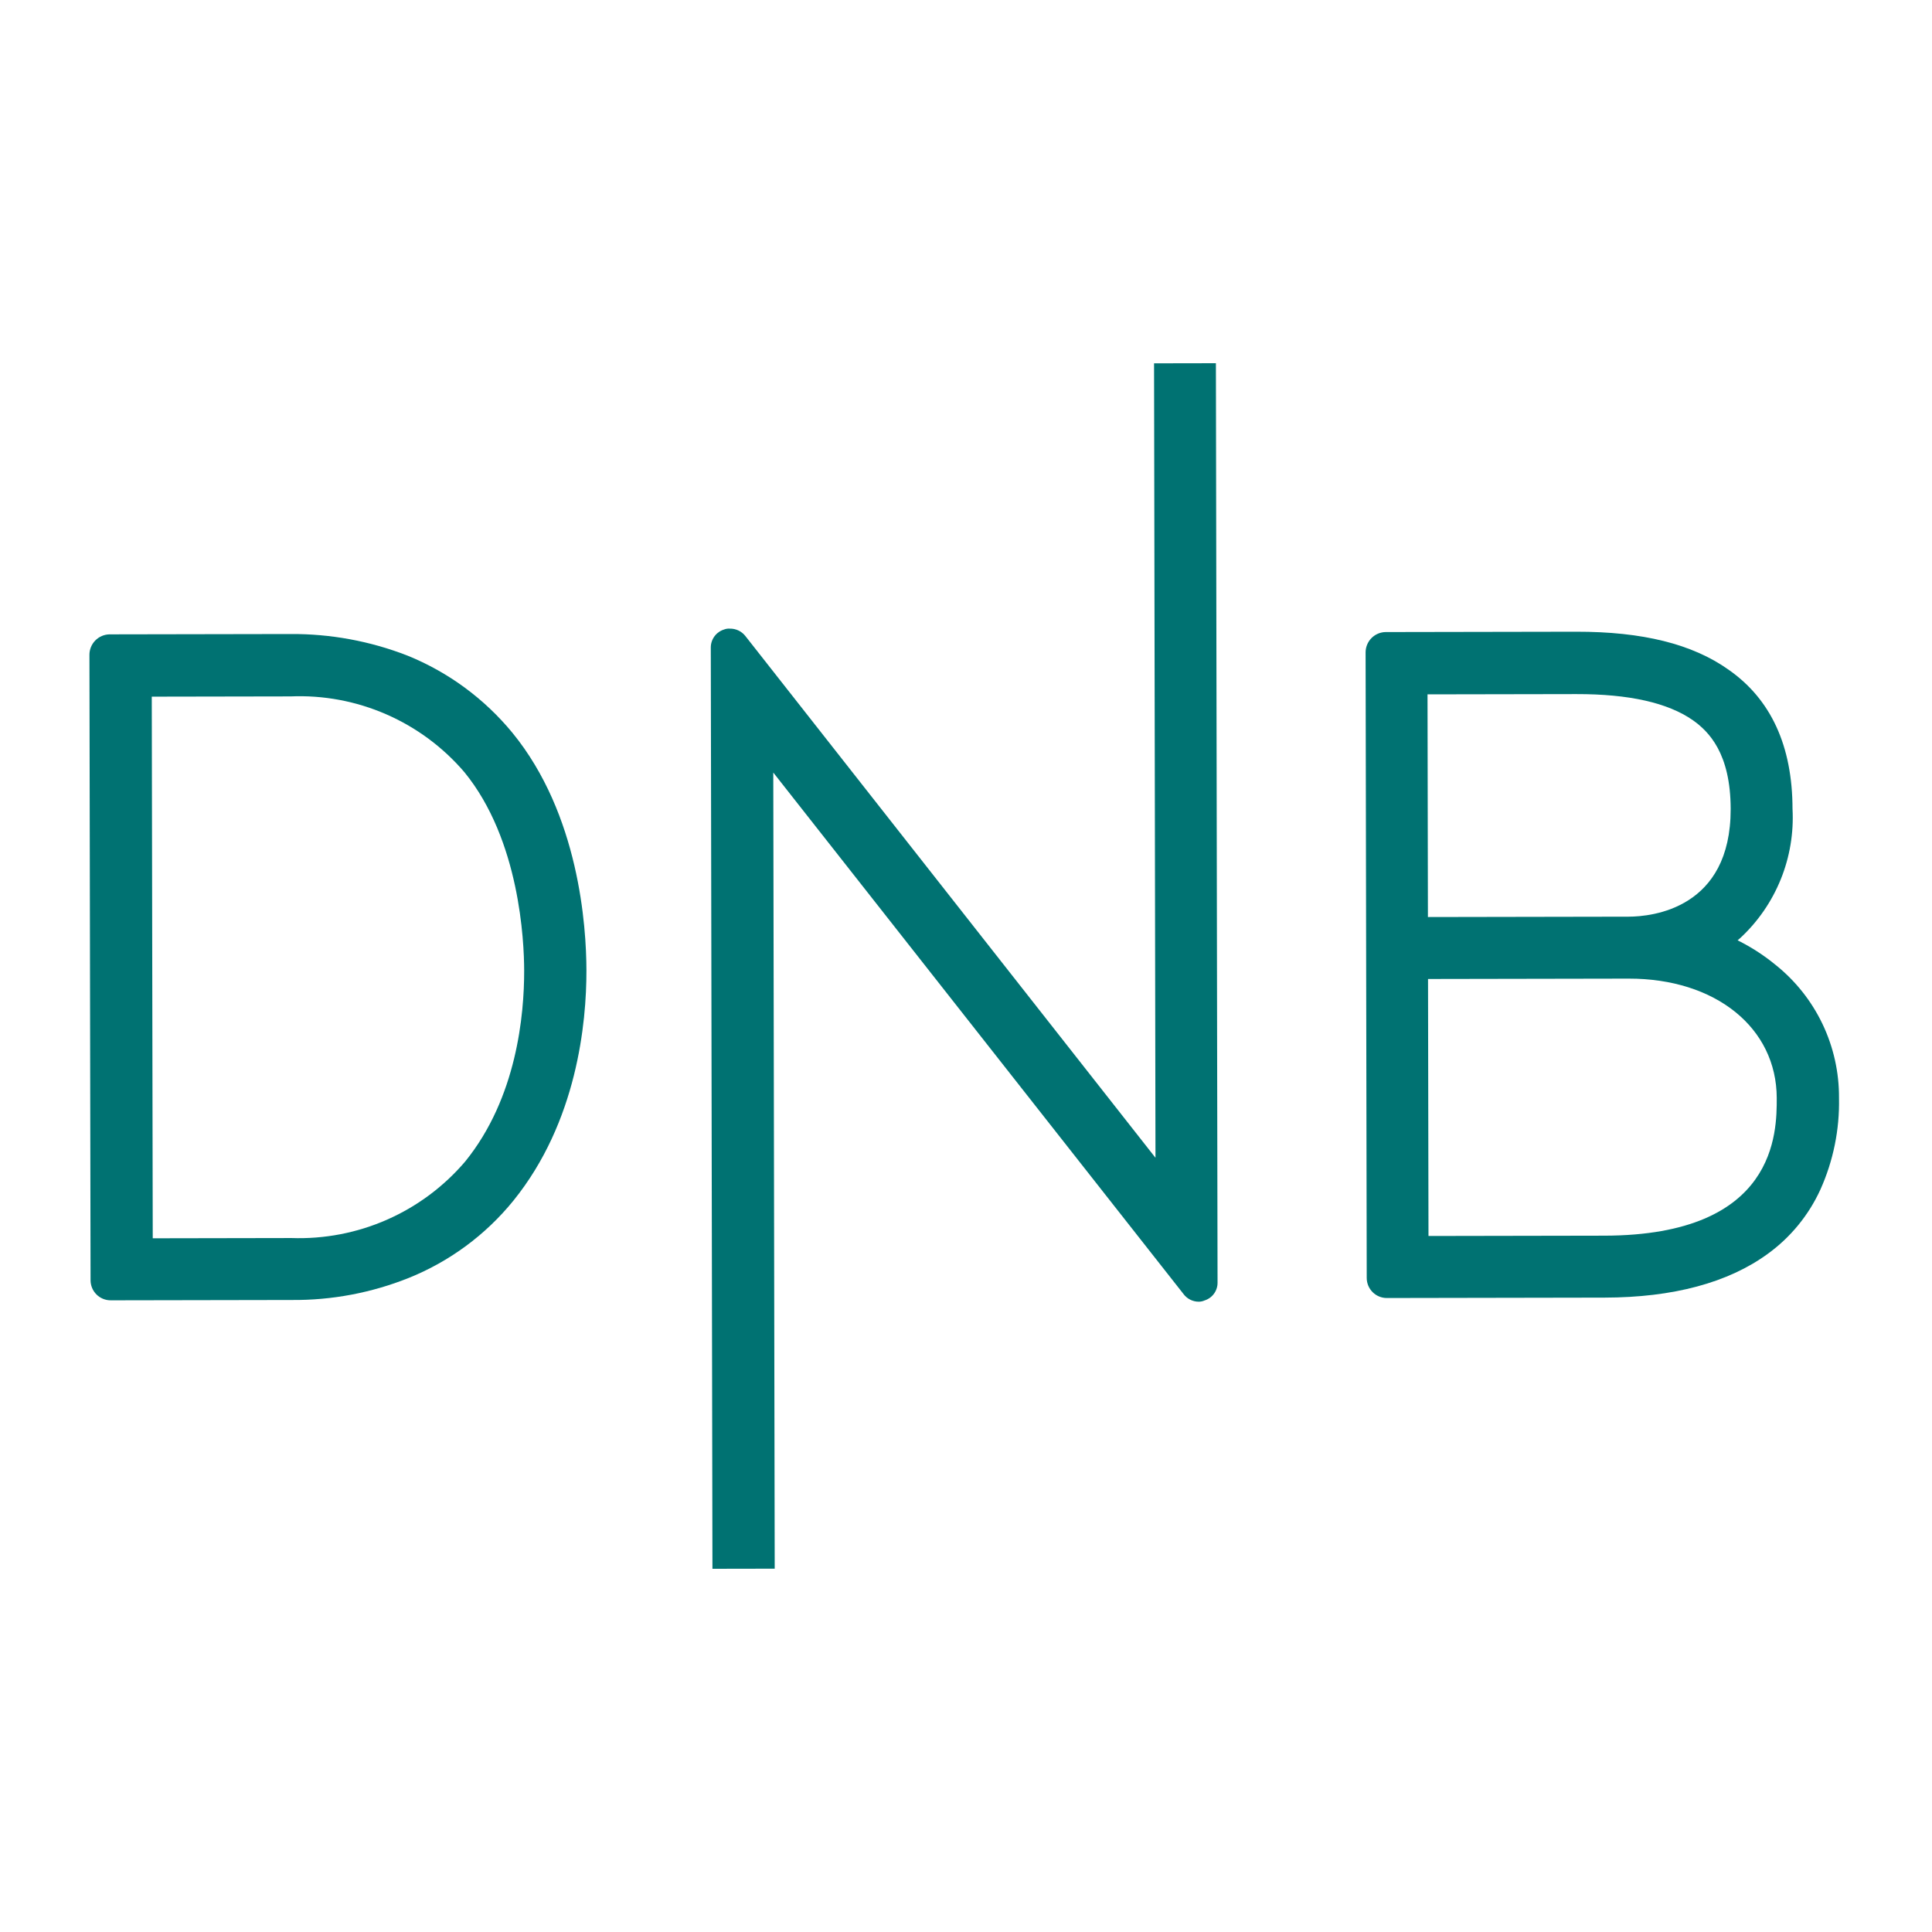
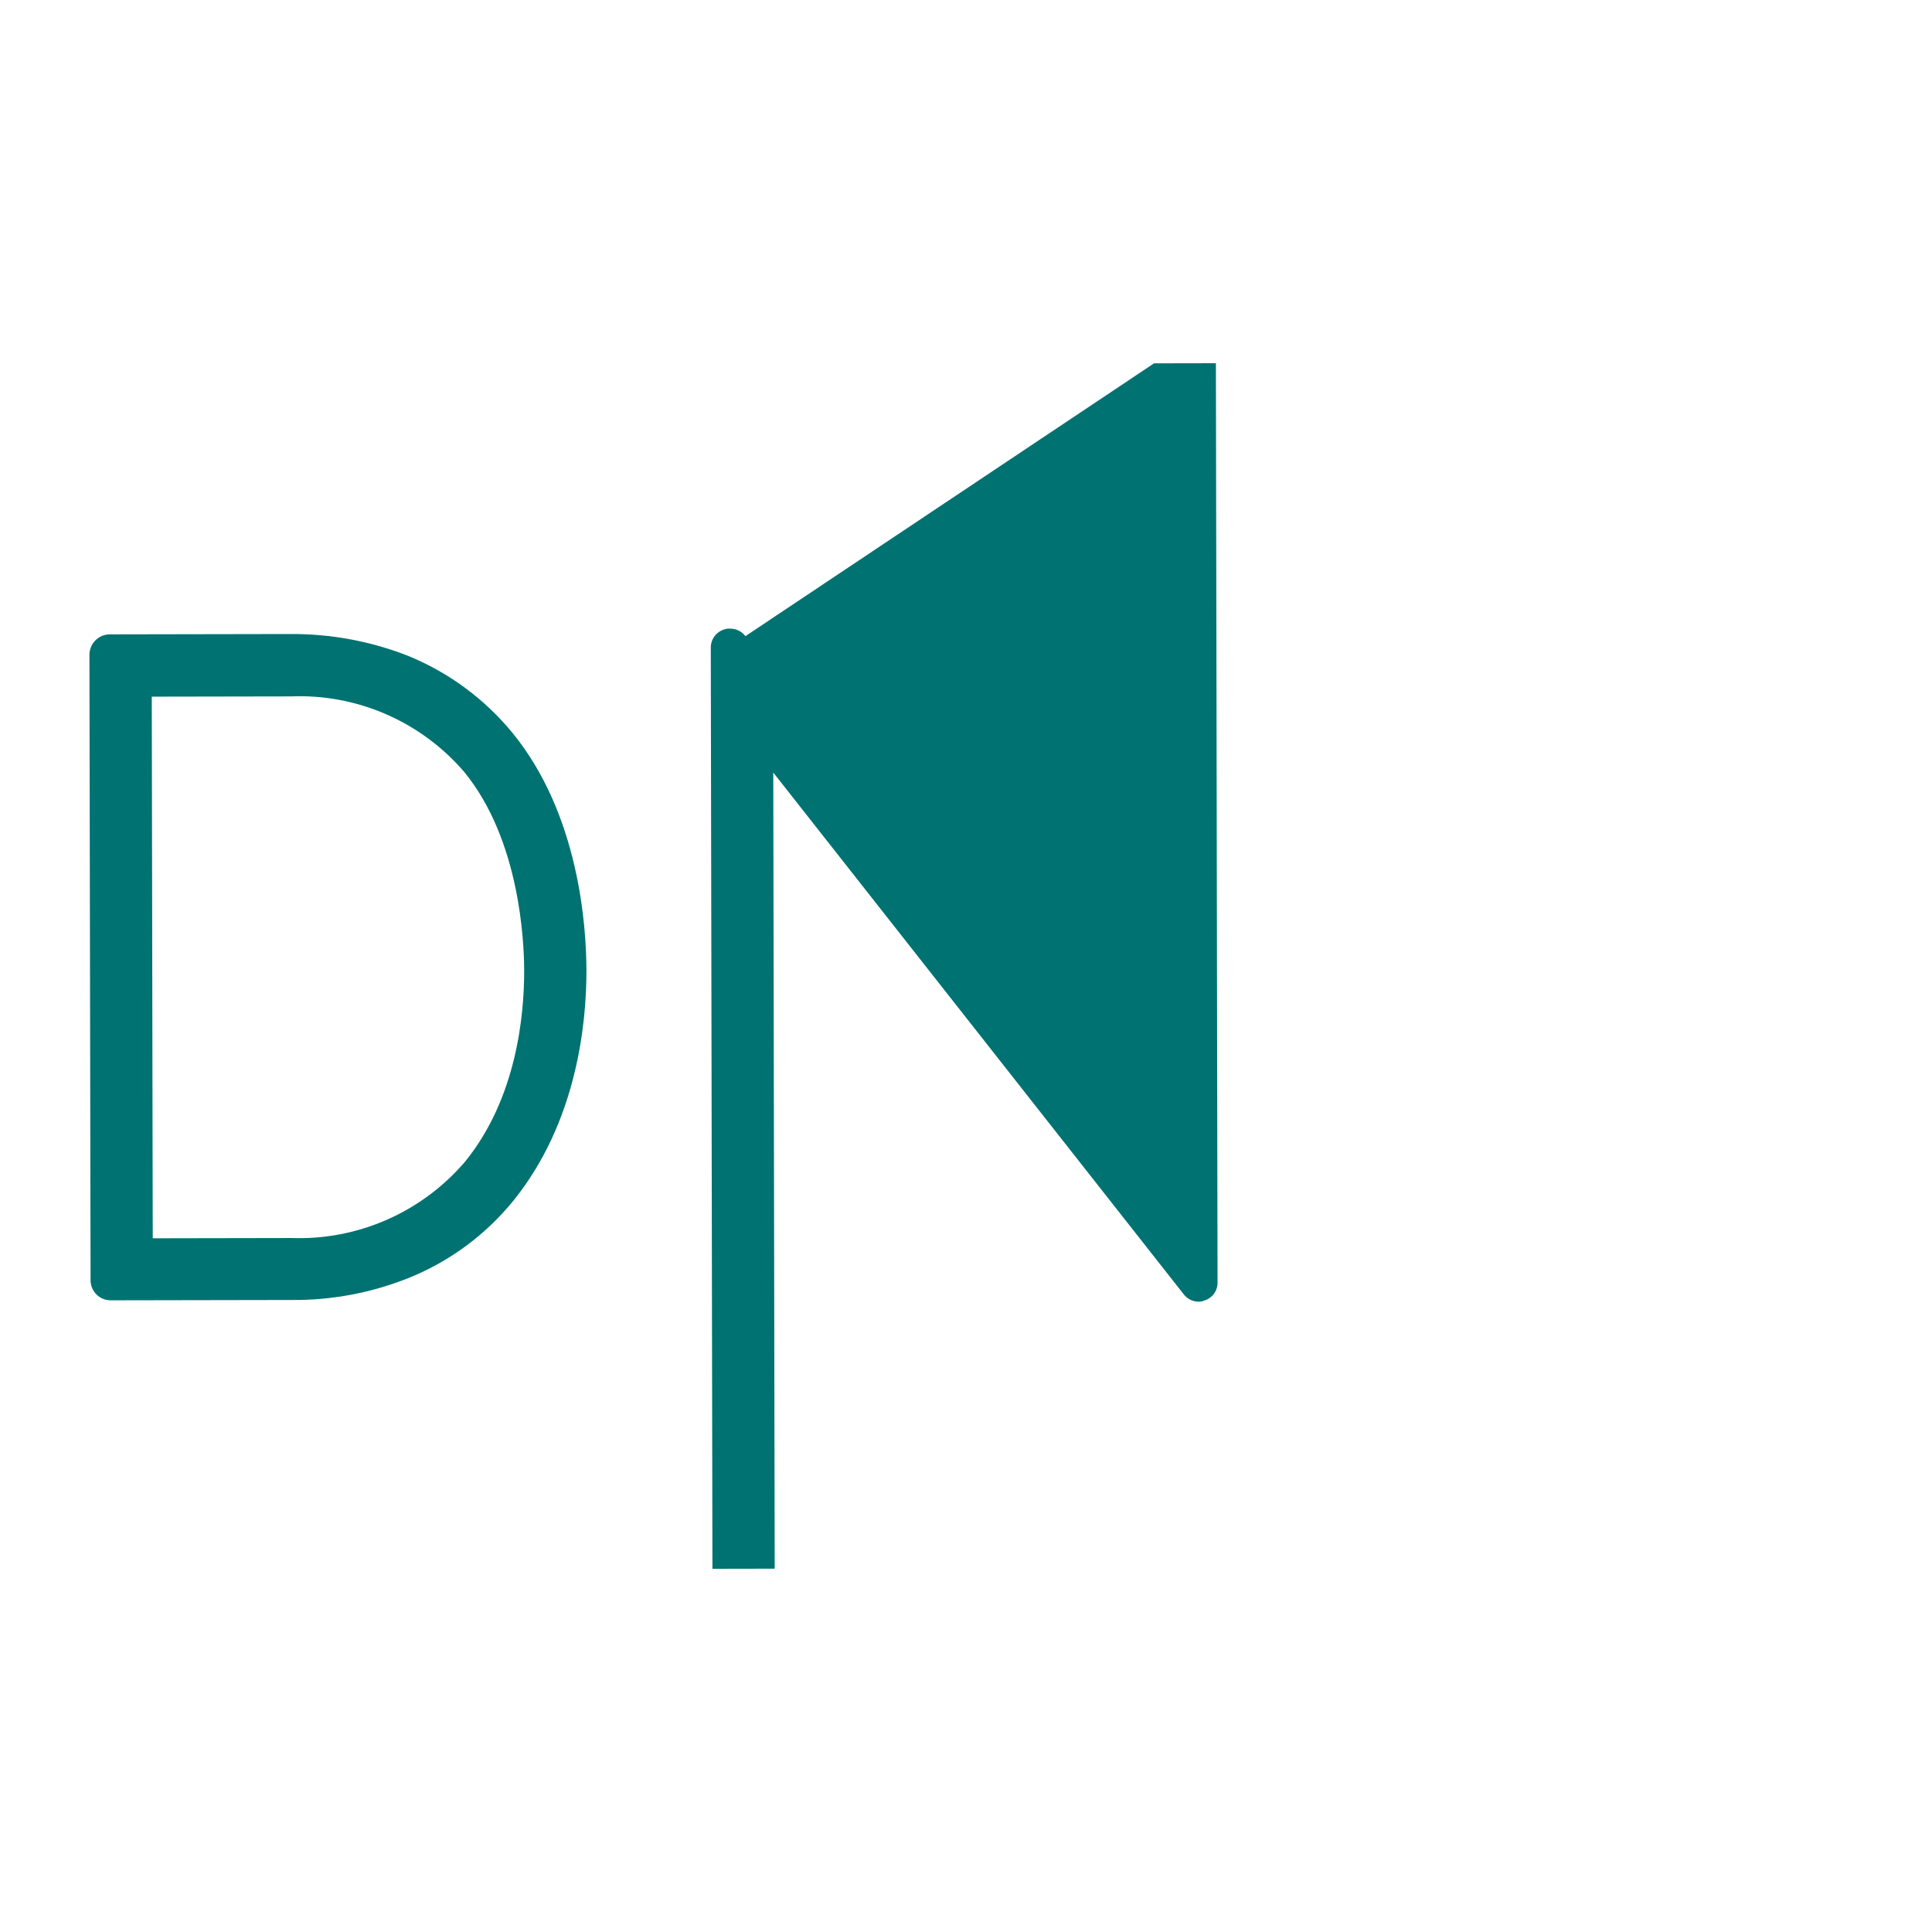
<svg xmlns="http://www.w3.org/2000/svg" width="500" height="500" viewBox="0 0 500 500" fill="none">
  <g clip-path="url(#clip0_568_500)">
-     <path d="M459.541 249.728C456.759 247.441 453.747 245.45 450.554 243.788L449.688 243.356L450.444 242.704C454.993 238.467 458.556 233.281 460.882 227.512C463.207 221.743 464.238 215.532 463.902 209.32C463.872 193.071 458.336 180.947 447.291 173.276C437.979 166.681 425.105 163.457 407.909 163.488L358.596 163.576C357.225 163.597 355.917 164.153 354.949 165.126C353.981 166.099 353.431 167.412 353.416 168.785L353.706 330.734C353.709 332.113 354.258 333.434 355.233 334.408C356.208 335.381 357.53 335.926 358.906 335.924L415.249 335.823C432.984 335.791 447.252 331.973 457.512 324.48C463.397 320.214 468.081 314.495 471.108 307.879C474.459 300.427 476.107 292.319 475.933 284.148C475.974 277.543 474.521 271.014 471.682 265.053C468.843 259.091 464.691 253.852 459.541 249.728ZM369.44 179.7L407.94 179.631C421.566 179.606 431.627 181.862 438.123 186.4C442.238 189.317 447.871 194.941 447.897 209.348C447.943 235.129 427.616 237.223 421.452 237.234L369.544 237.327L369.44 179.7ZM415.22 319.791L369.691 319.873L369.573 253.359L421.481 253.266C443.975 253.226 459.786 265.976 459.819 284.177C459.835 292.952 459.883 319.711 415.22 319.791Z" fill="#007272" />
    <path d="M132.623 189.658C125.37 180.828 116.026 173.955 105.443 169.666C95.789 165.906 85.511 164.013 75.153 164.087L28.328 164.171C26.94 164.199 25.618 164.772 24.648 165.767C23.679 166.763 23.139 168.1 23.146 169.491L23.437 331.33C23.439 332.709 23.989 334.03 24.964 335.003C25.939 335.977 27.261 336.522 28.637 336.52L75.463 336.435C85.826 336.527 96.107 334.595 105.732 330.748C116.315 326.499 125.644 319.621 132.84 310.763C149.35 290.37 151.792 264.69 151.767 251.15C151.746 239.672 149.856 210.747 132.623 189.658ZM120.386 300.603C114.862 307.077 107.952 312.22 100.169 315.648C92.385 319.076 83.931 320.701 75.434 320.403L39.53 320.468L39.279 180.294L75.182 180.23C83.681 179.874 92.15 181.456 99.949 184.857C107.749 188.258 114.675 193.388 120.206 199.862C134.512 217.387 135.64 243.599 135.654 251.178C135.674 262.556 133.766 284.113 120.386 300.603Z" fill="#007272" />
-     <path d="M314.674 94L315.101 331.888C315.122 332.923 314.808 333.937 314.205 334.778C313.602 335.618 312.742 336.24 311.756 336.549C311.28 336.761 310.764 336.874 310.243 336.879C309.46 336.88 308.688 336.694 307.992 336.337C307.295 335.979 306.694 335.461 306.238 334.824L200.123 199.935L200.493 405.971L184.379 406L183.952 167.572C183.952 166.527 184.287 165.51 184.909 164.67C185.531 163.831 186.406 163.214 187.404 162.912C187.886 162.725 188.403 162.65 188.918 162.692C189.69 162.682 190.454 162.852 191.149 163.188C191.844 163.525 192.451 164.019 192.923 164.631L299.037 299.631L298.668 94.029L314.674 94Z" fill="#007272" />
+     <path d="M314.674 94L315.101 331.888C315.122 332.923 314.808 333.937 314.205 334.778C313.602 335.618 312.742 336.24 311.756 336.549C311.28 336.761 310.764 336.874 310.243 336.879C309.46 336.88 308.688 336.694 307.992 336.337C307.295 335.979 306.694 335.461 306.238 334.824L200.123 199.935L200.493 405.971L184.379 406L183.952 167.572C183.952 166.527 184.287 165.51 184.909 164.67C185.531 163.831 186.406 163.214 187.404 162.912C187.886 162.725 188.403 162.65 188.918 162.692C189.69 162.682 190.454 162.852 191.149 163.188C191.844 163.525 192.451 164.019 192.923 164.631L298.668 94.029L314.674 94Z" fill="#007272" />
  </g>
  <defs>
    <clipPath id="clip0_568_500">
      <rect width="453" height="312" fill="white" transform="translate(23 94)" />
    </clipPath>
  </defs>
</svg>